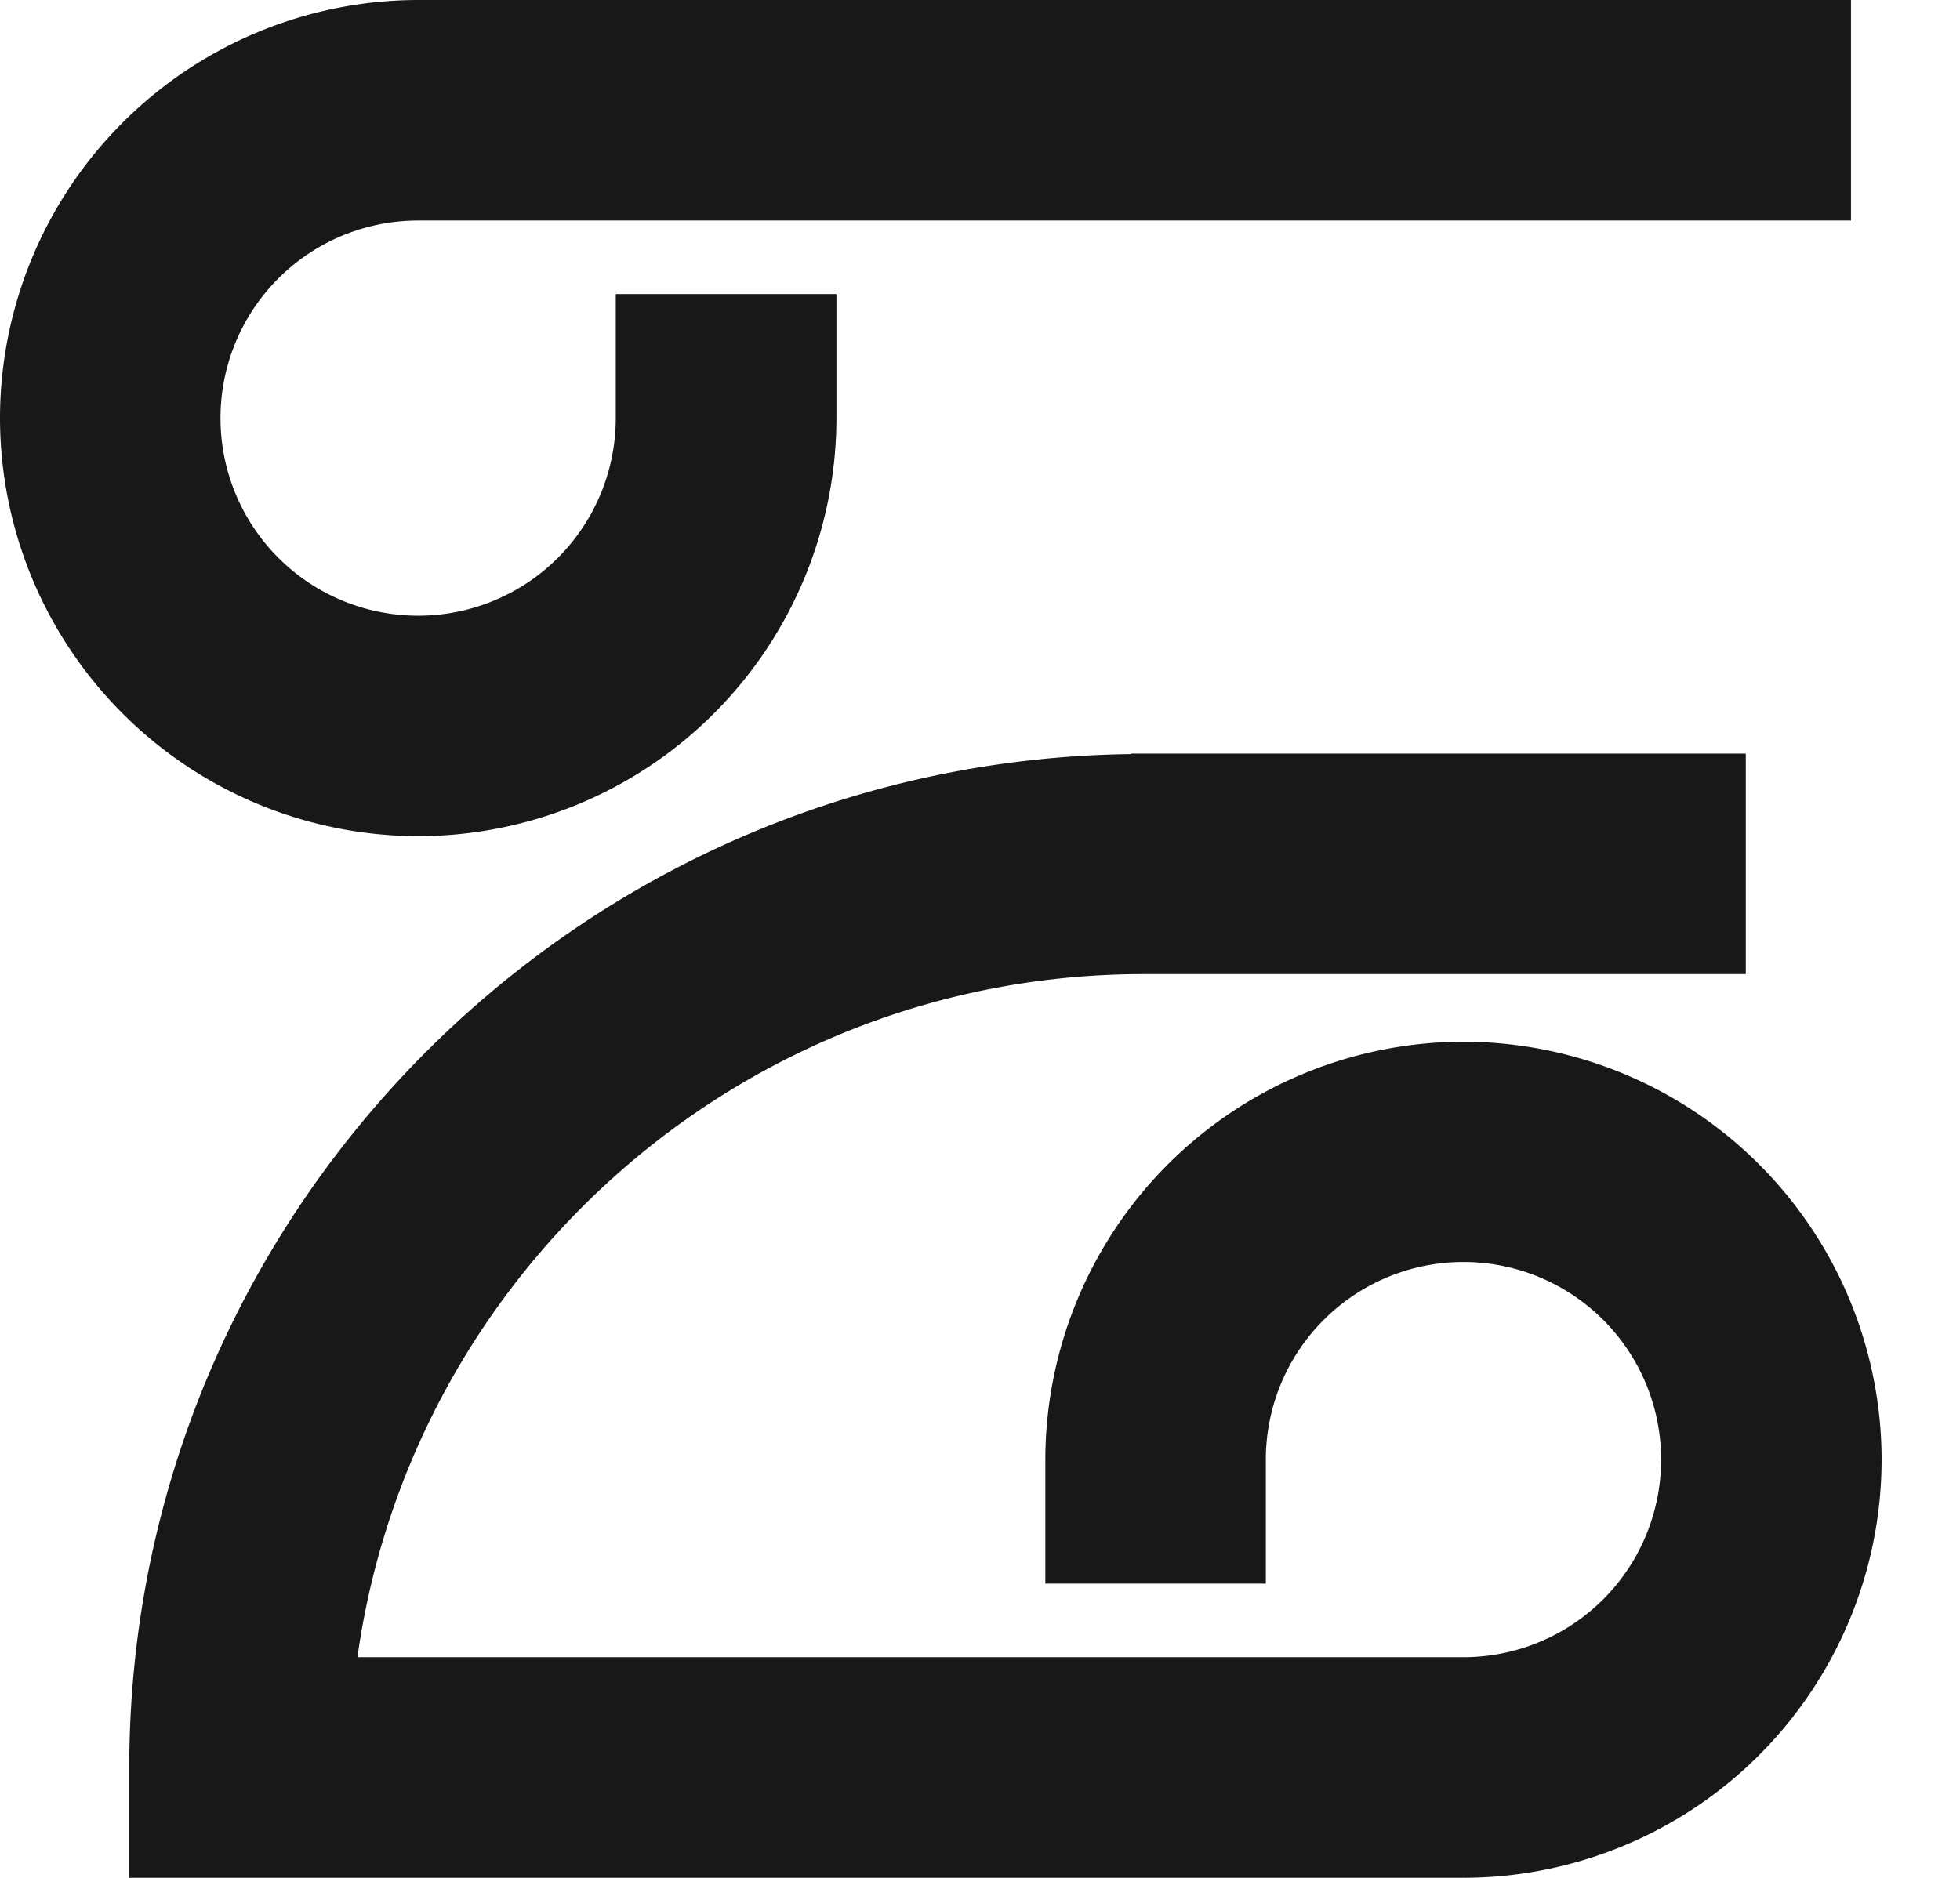
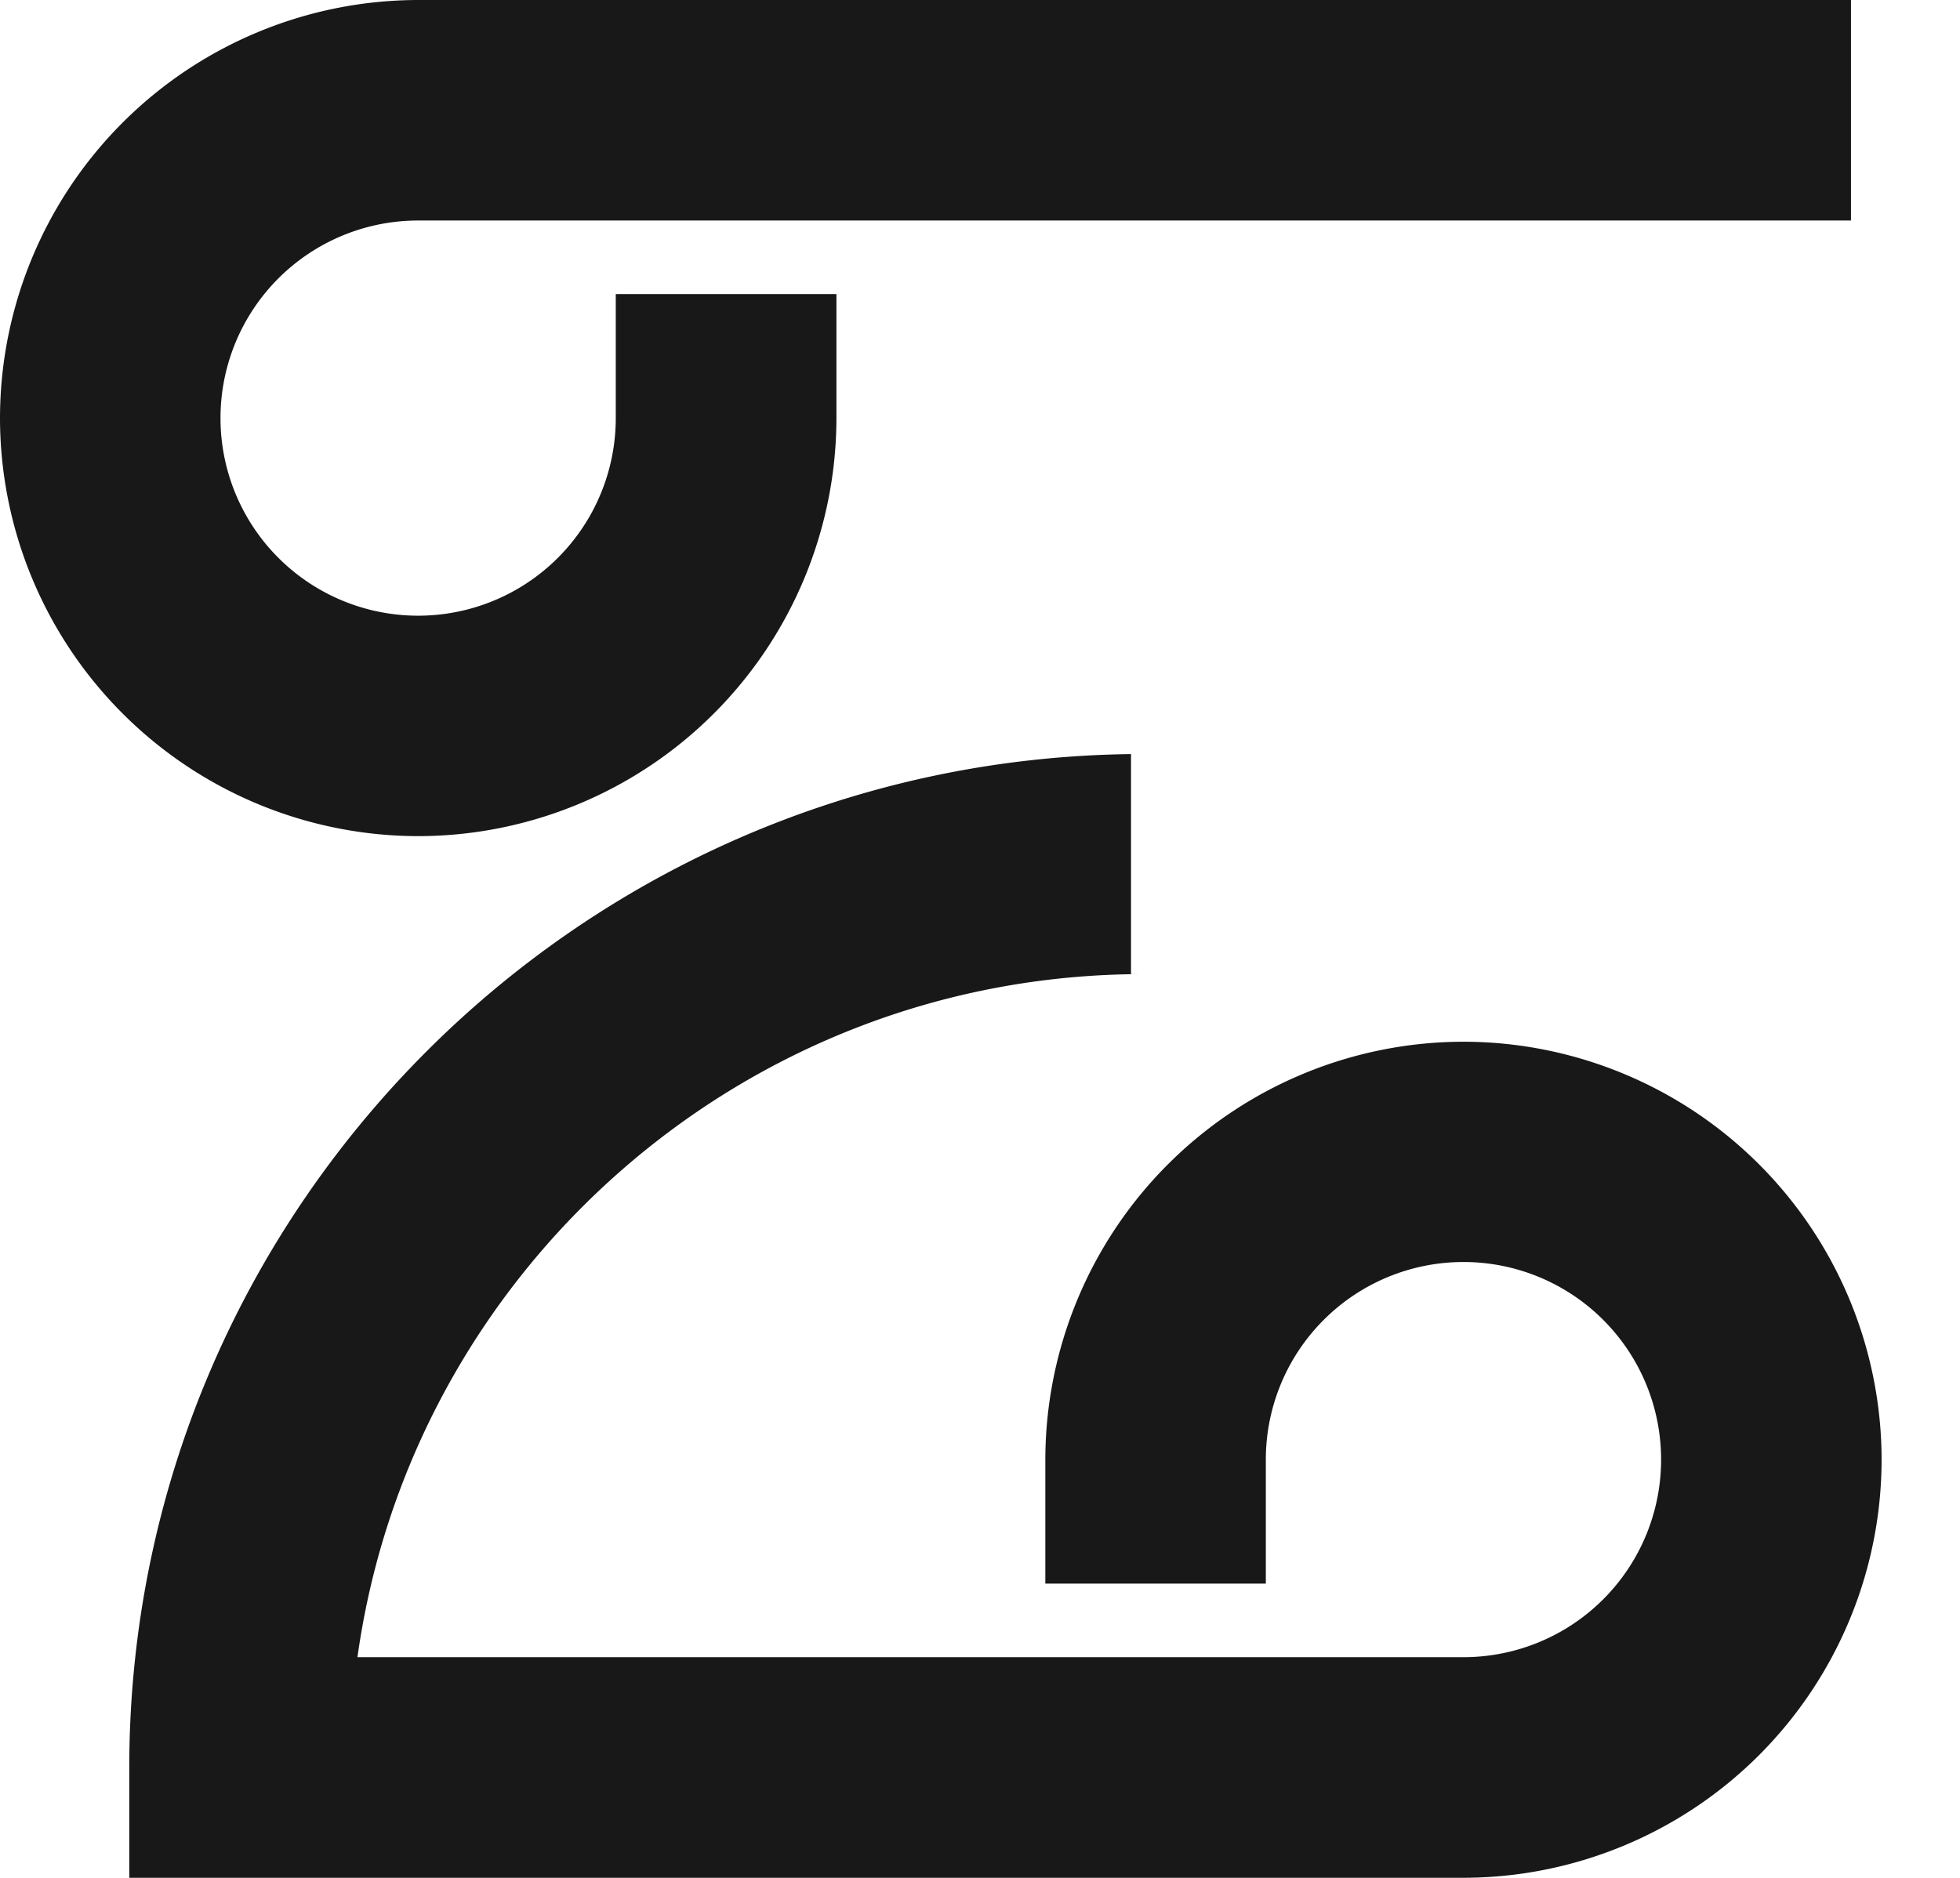
<svg xmlns="http://www.w3.org/2000/svg" width="24" height="23" fill="none" viewBox="0 0 24 23">
-   <path fill="#181818" fill-rule="evenodd" d="M10.242 3.602v1.519a5.126 5.126 0 0 1-5.12 5.12A5.127 5.127 0 0 1 0 5.122 5.127 5.127 0 0 1 5.12 0h17.545v2.701H5.12a2.42 2.42 0 0 0-2.42 2.42 2.42 2.42 0 0 0 2.42 2.42 2.42 2.42 0 0 0 2.42-2.42V3.602ZM12.8 17.879a5.126 5.126 0 0 1 5.12-5.12 5.125 5.125 0 0 1 5.12 5.12 5.126 5.126 0 0 1-5.12 5.12H1.583v-1.35c.001-6.796 5.49-12.33 12.266-12.413V9.23h7.528v2.701H14c-4.9 0-8.965 3.646-9.623 8.366H17.92a2.42 2.42 0 0 0 2.42-2.42 2.42 2.42 0 0 0-2.42-2.42 2.42 2.42 0 0 0-2.42 2.42v1.519H12.8Z" clip-rule="evenodd" />
+   <path fill="#181818" fill-rule="evenodd" d="M10.242 3.602v1.519a5.126 5.126 0 0 1-5.12 5.12A5.127 5.127 0 0 1 0 5.122 5.127 5.127 0 0 1 5.12 0h17.545v2.701H5.12a2.42 2.42 0 0 0-2.42 2.42 2.42 2.42 0 0 0 2.42 2.42 2.42 2.42 0 0 0 2.42-2.42V3.602ZM12.8 17.879a5.126 5.126 0 0 1 5.12-5.12 5.125 5.125 0 0 1 5.12 5.12 5.126 5.126 0 0 1-5.12 5.12H1.583v-1.35c.001-6.796 5.49-12.33 12.266-12.413V9.23v2.701H14c-4.9 0-8.965 3.646-9.623 8.366H17.92a2.42 2.42 0 0 0 2.42-2.42 2.42 2.42 0 0 0-2.42-2.42 2.42 2.42 0 0 0-2.42 2.42v1.519H12.8Z" clip-rule="evenodd" />
</svg>